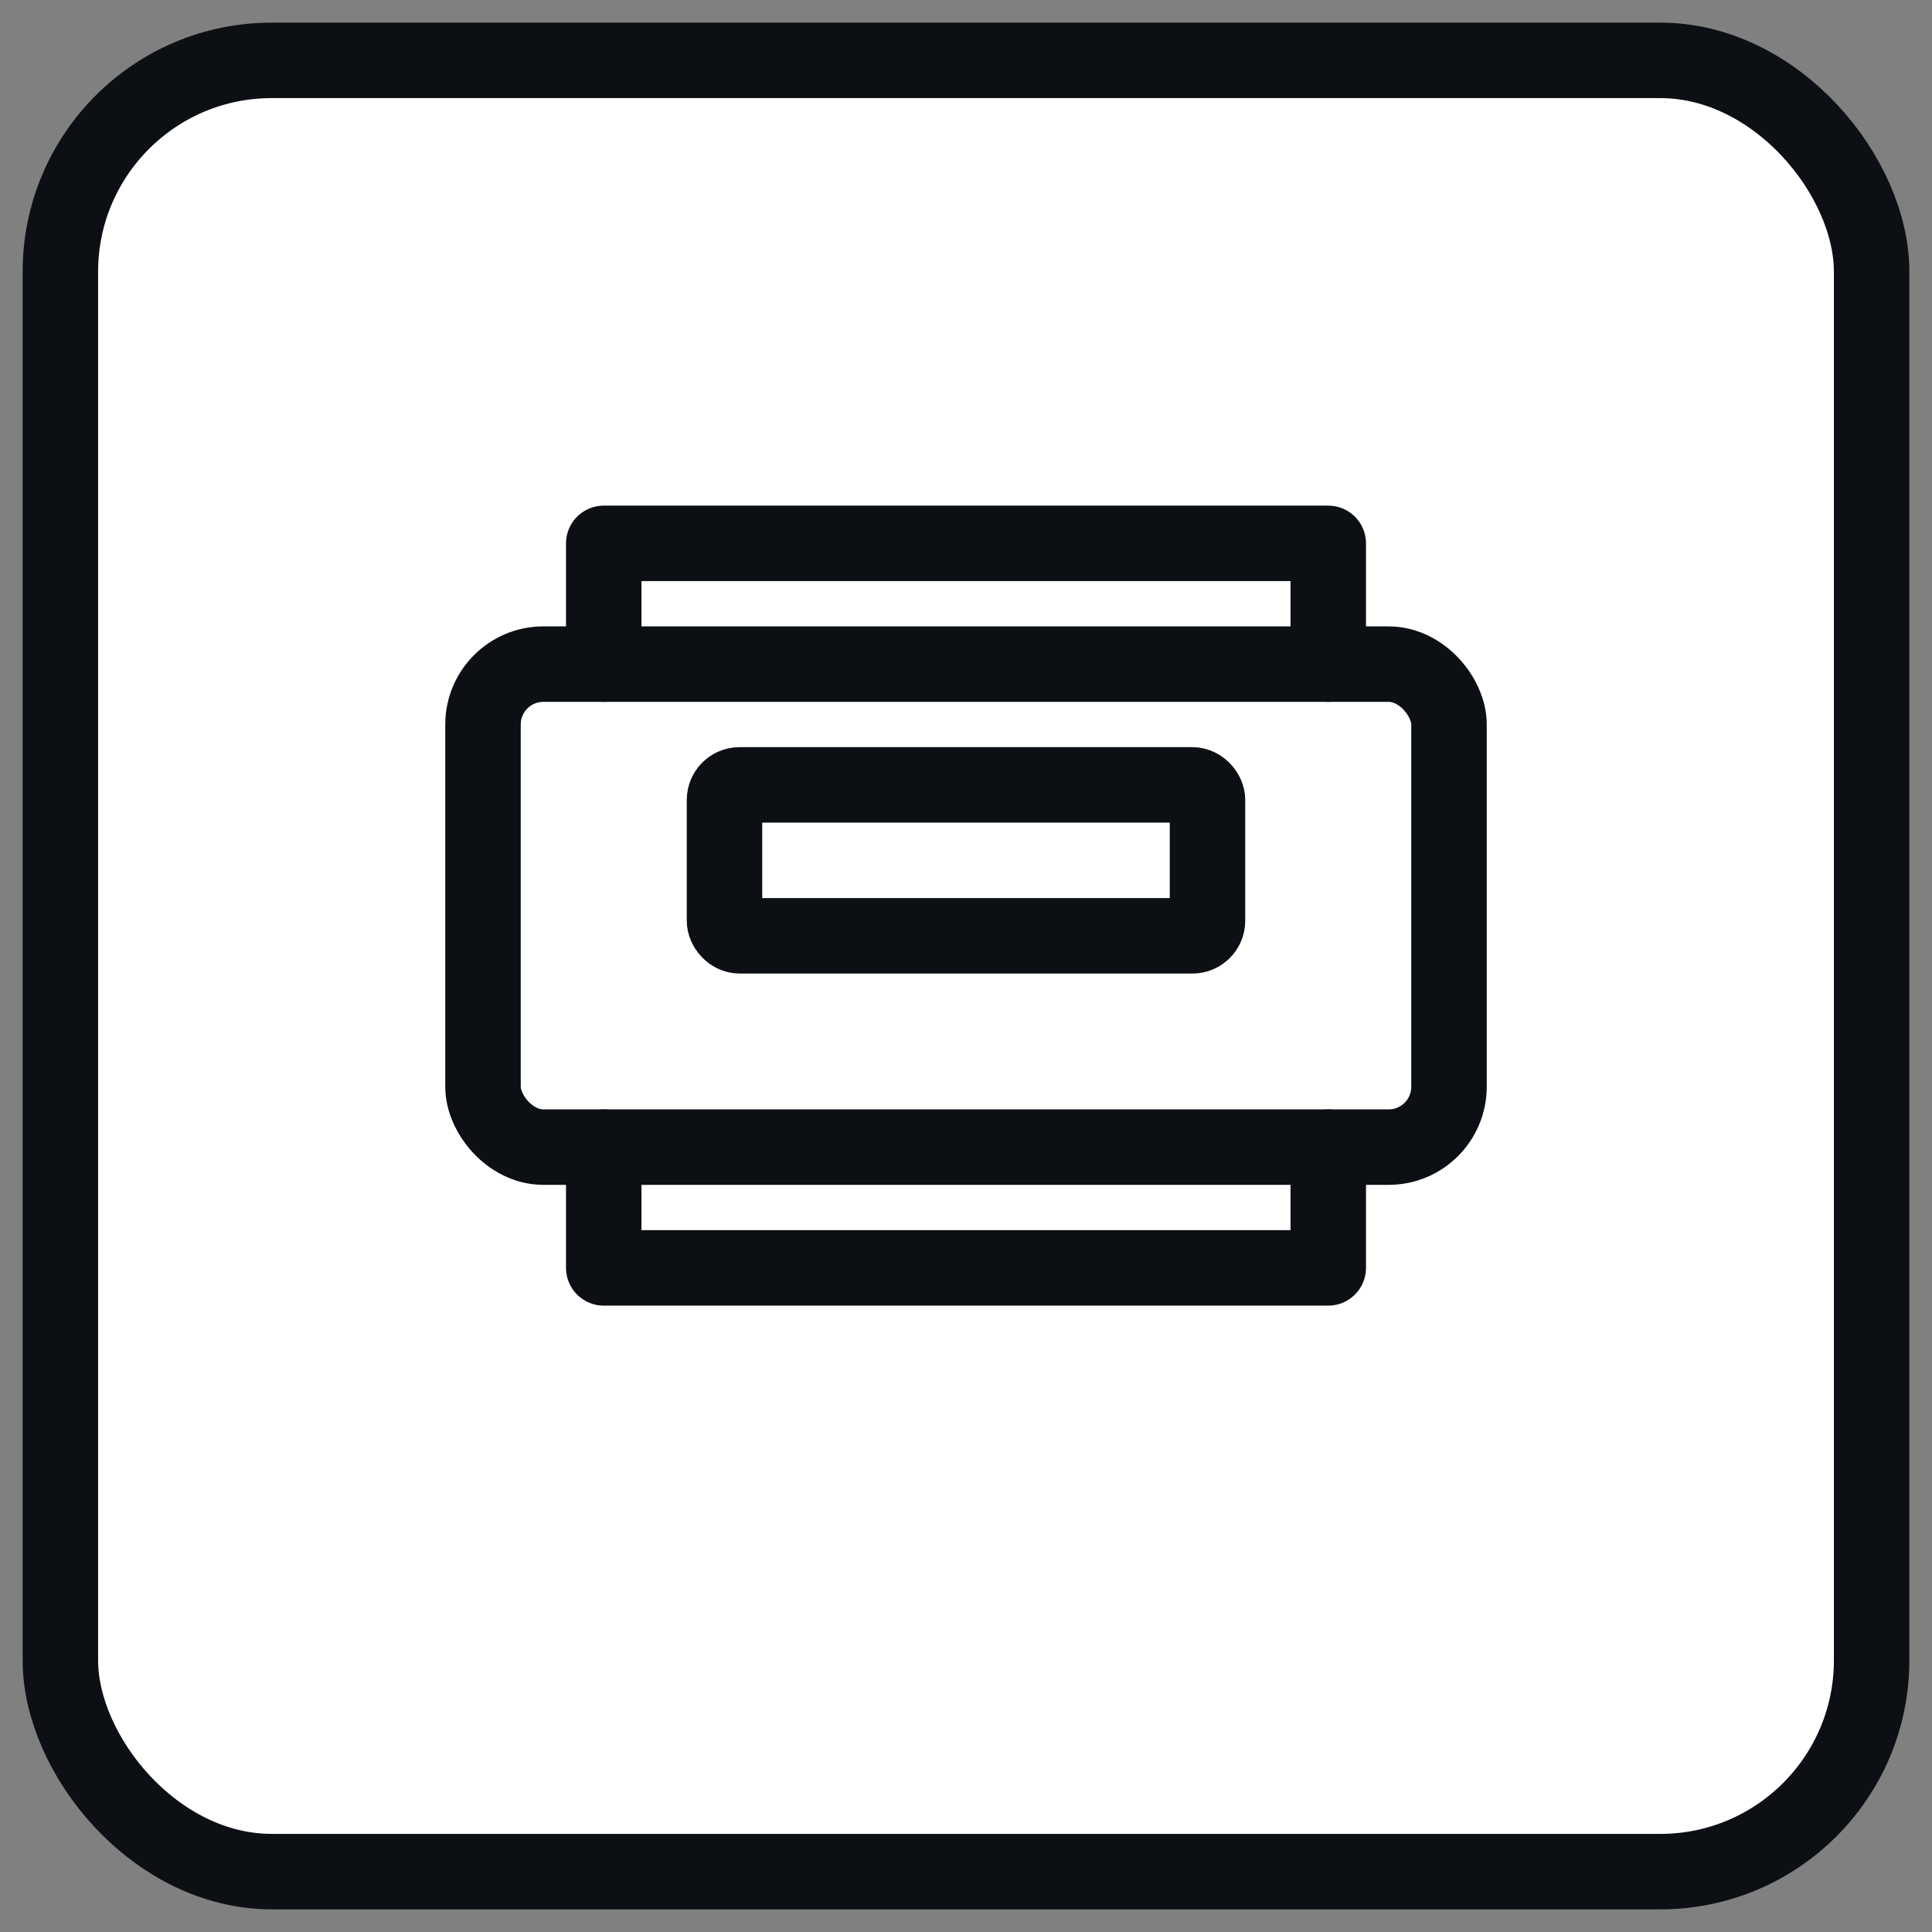
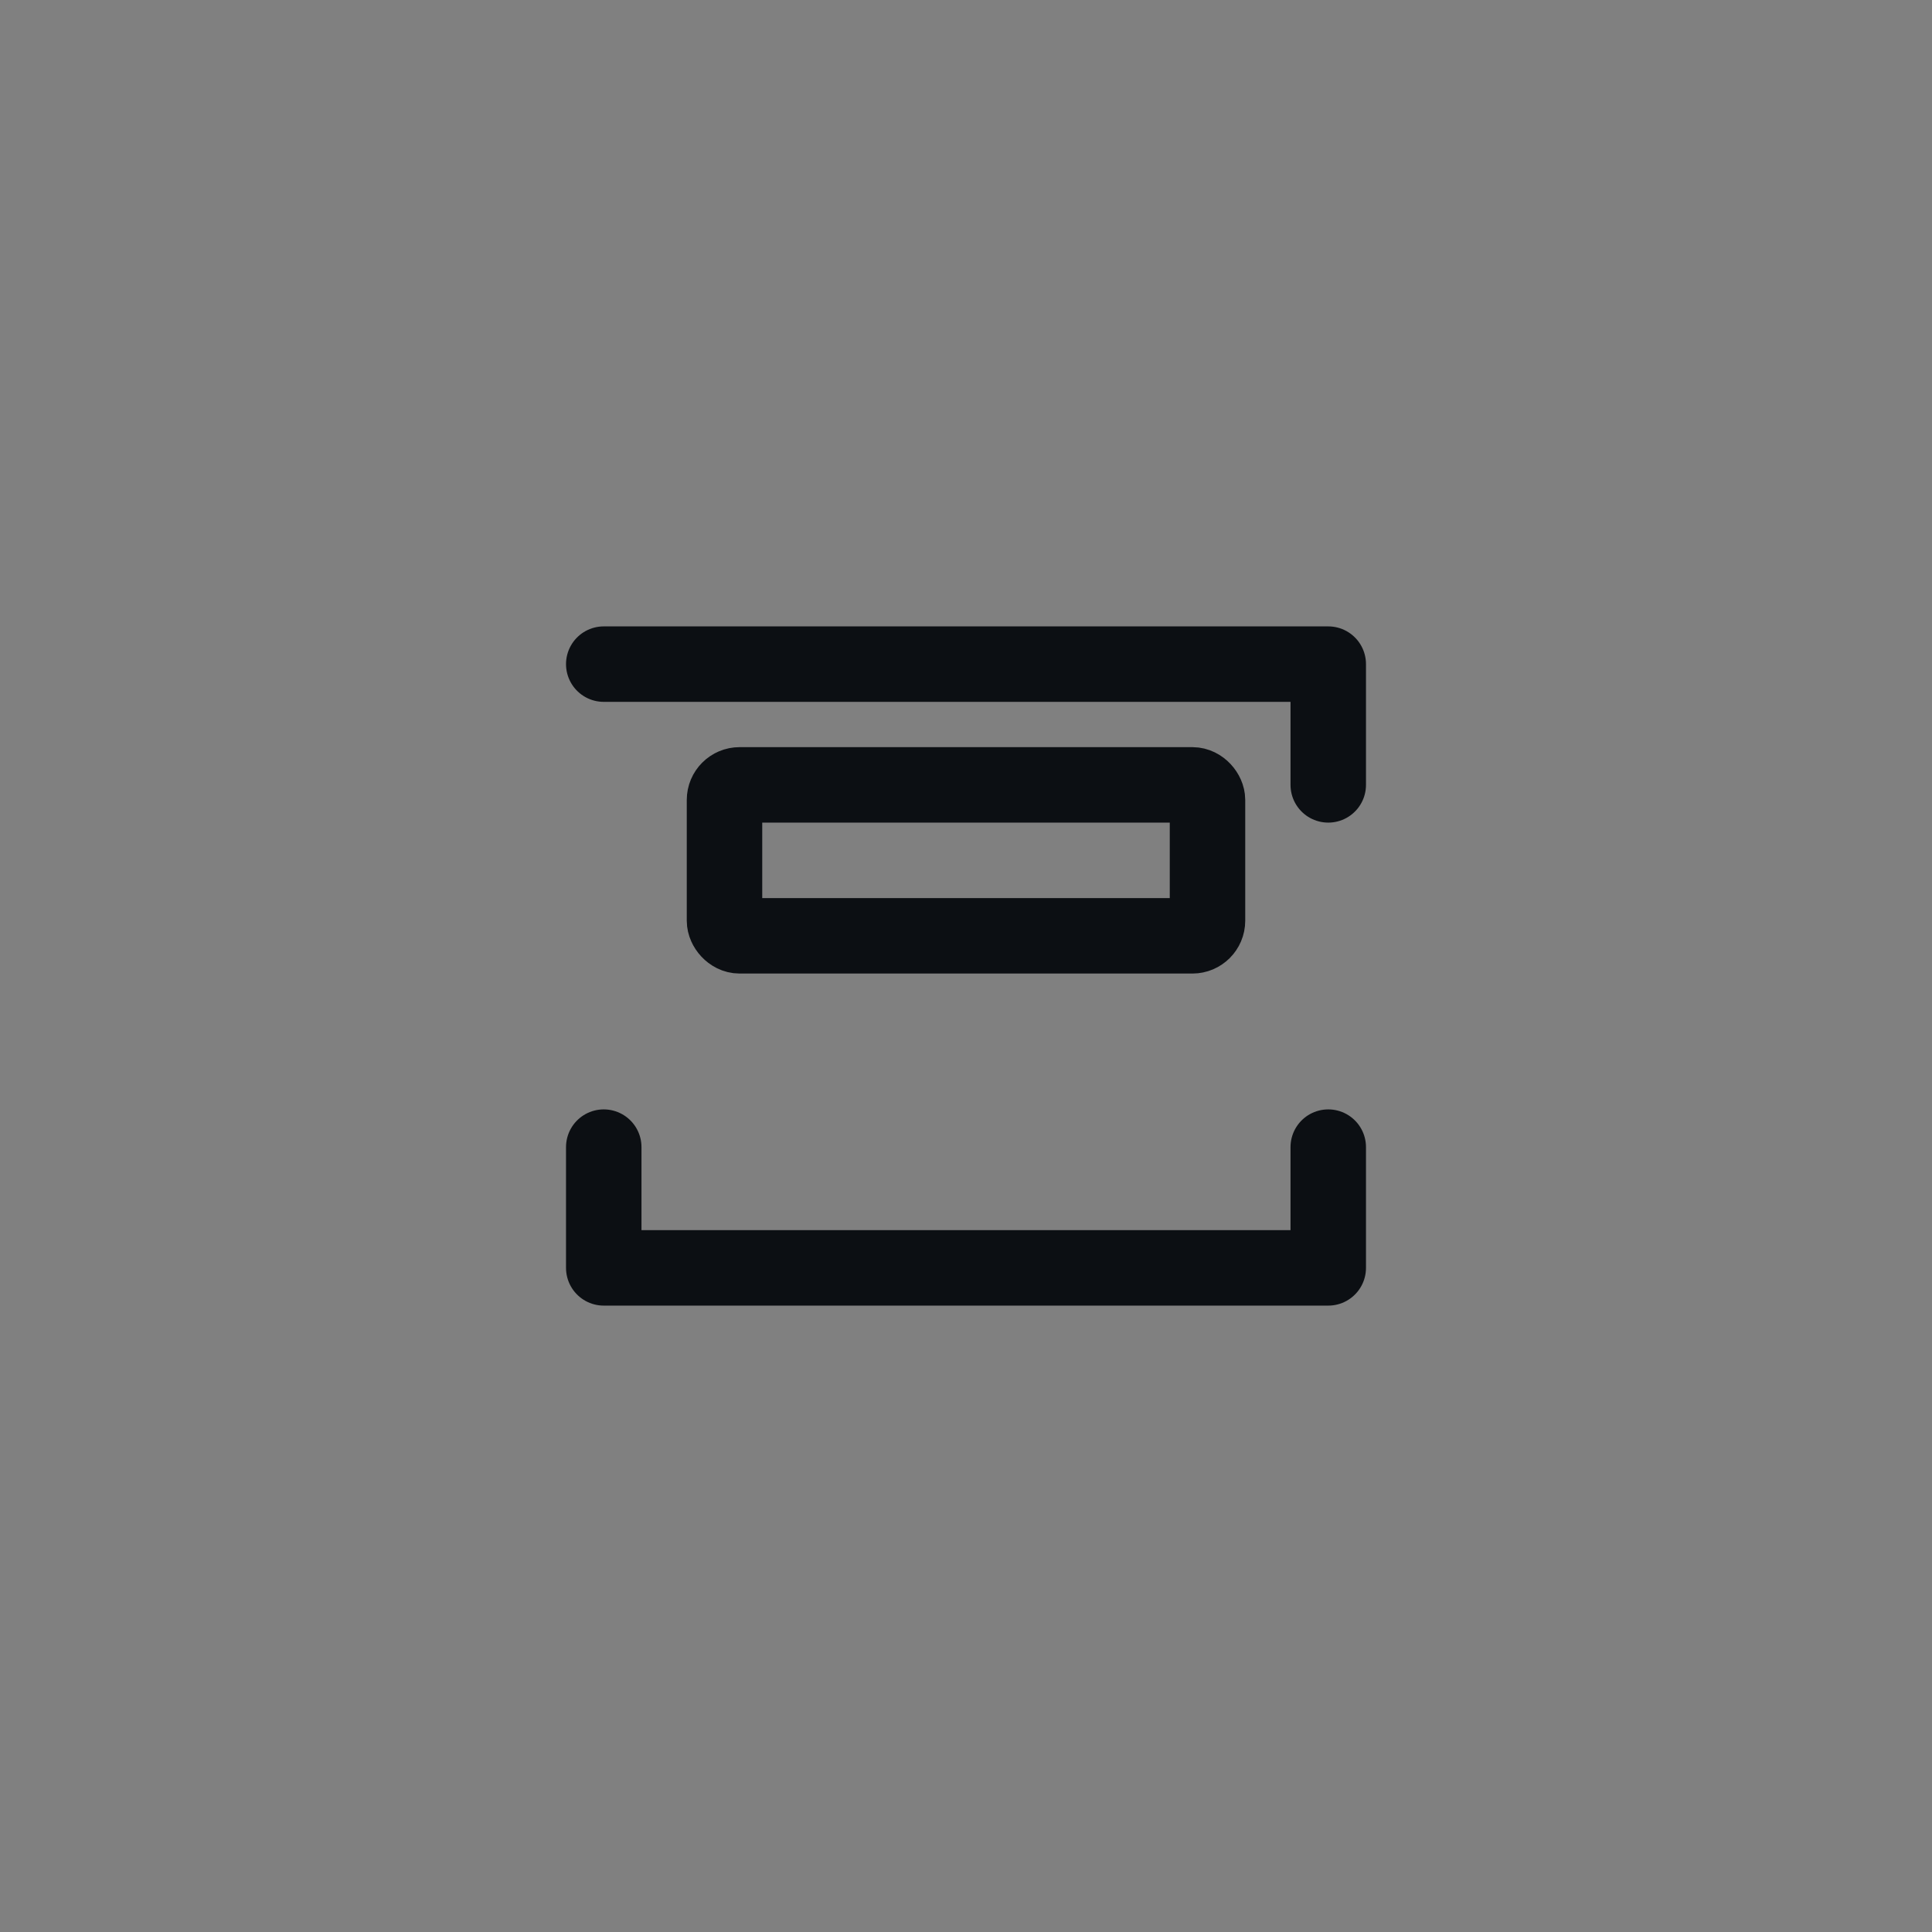
<svg xmlns="http://www.w3.org/2000/svg" viewBox="0 0 256 256" fill="none" stroke="#0C0F13" stroke-width="10" stroke-linecap="round" stroke-linejoin="round">
  <rect x="0" y="0" width="256" height="256" fill="#808080" stroke="none" />
-   <rect x="8" y="8" width="240" height="240" rx="28" ry="28" fill="#ffffff" />
-   <rect x="64" y="88" width="128" height="64" rx="8" />
-   <path d="M80 88v-16h96v16" />
+   <path d="M80 88h96v16" />
  <path d="M80 152v16h96v-16" />
  <rect x="96" y="104" width="64" height="20" rx="2" />
</svg>